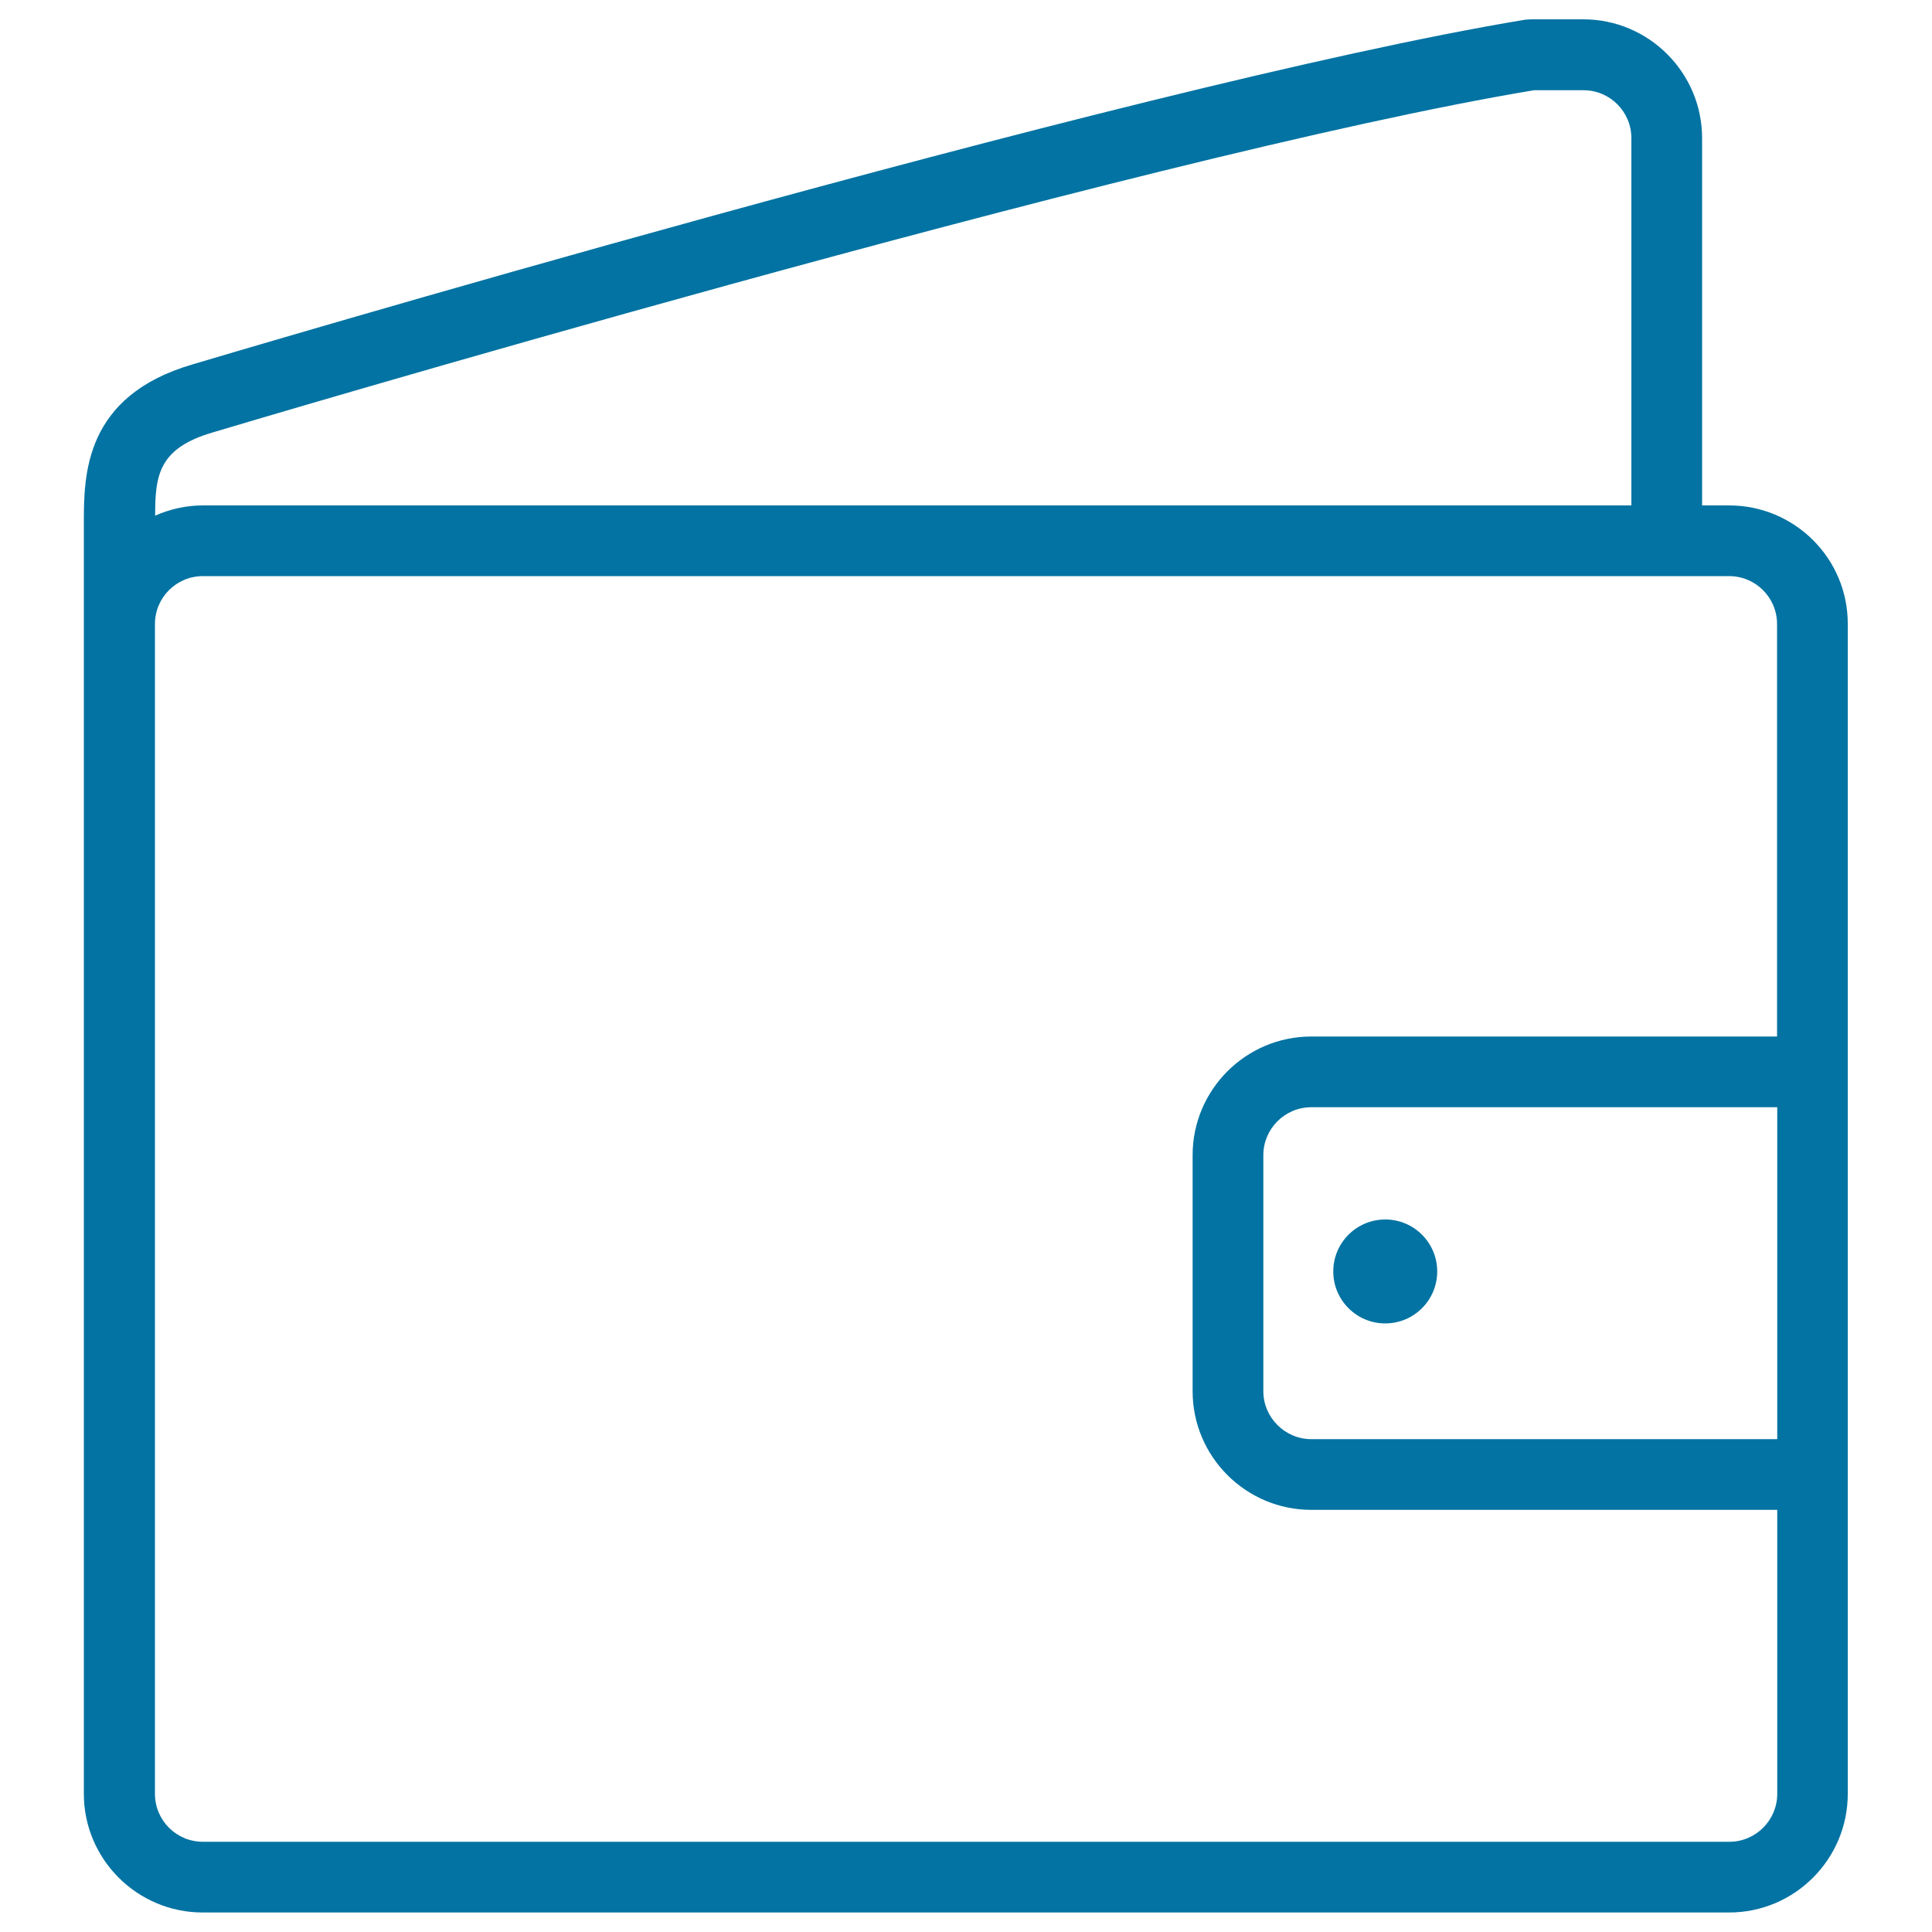
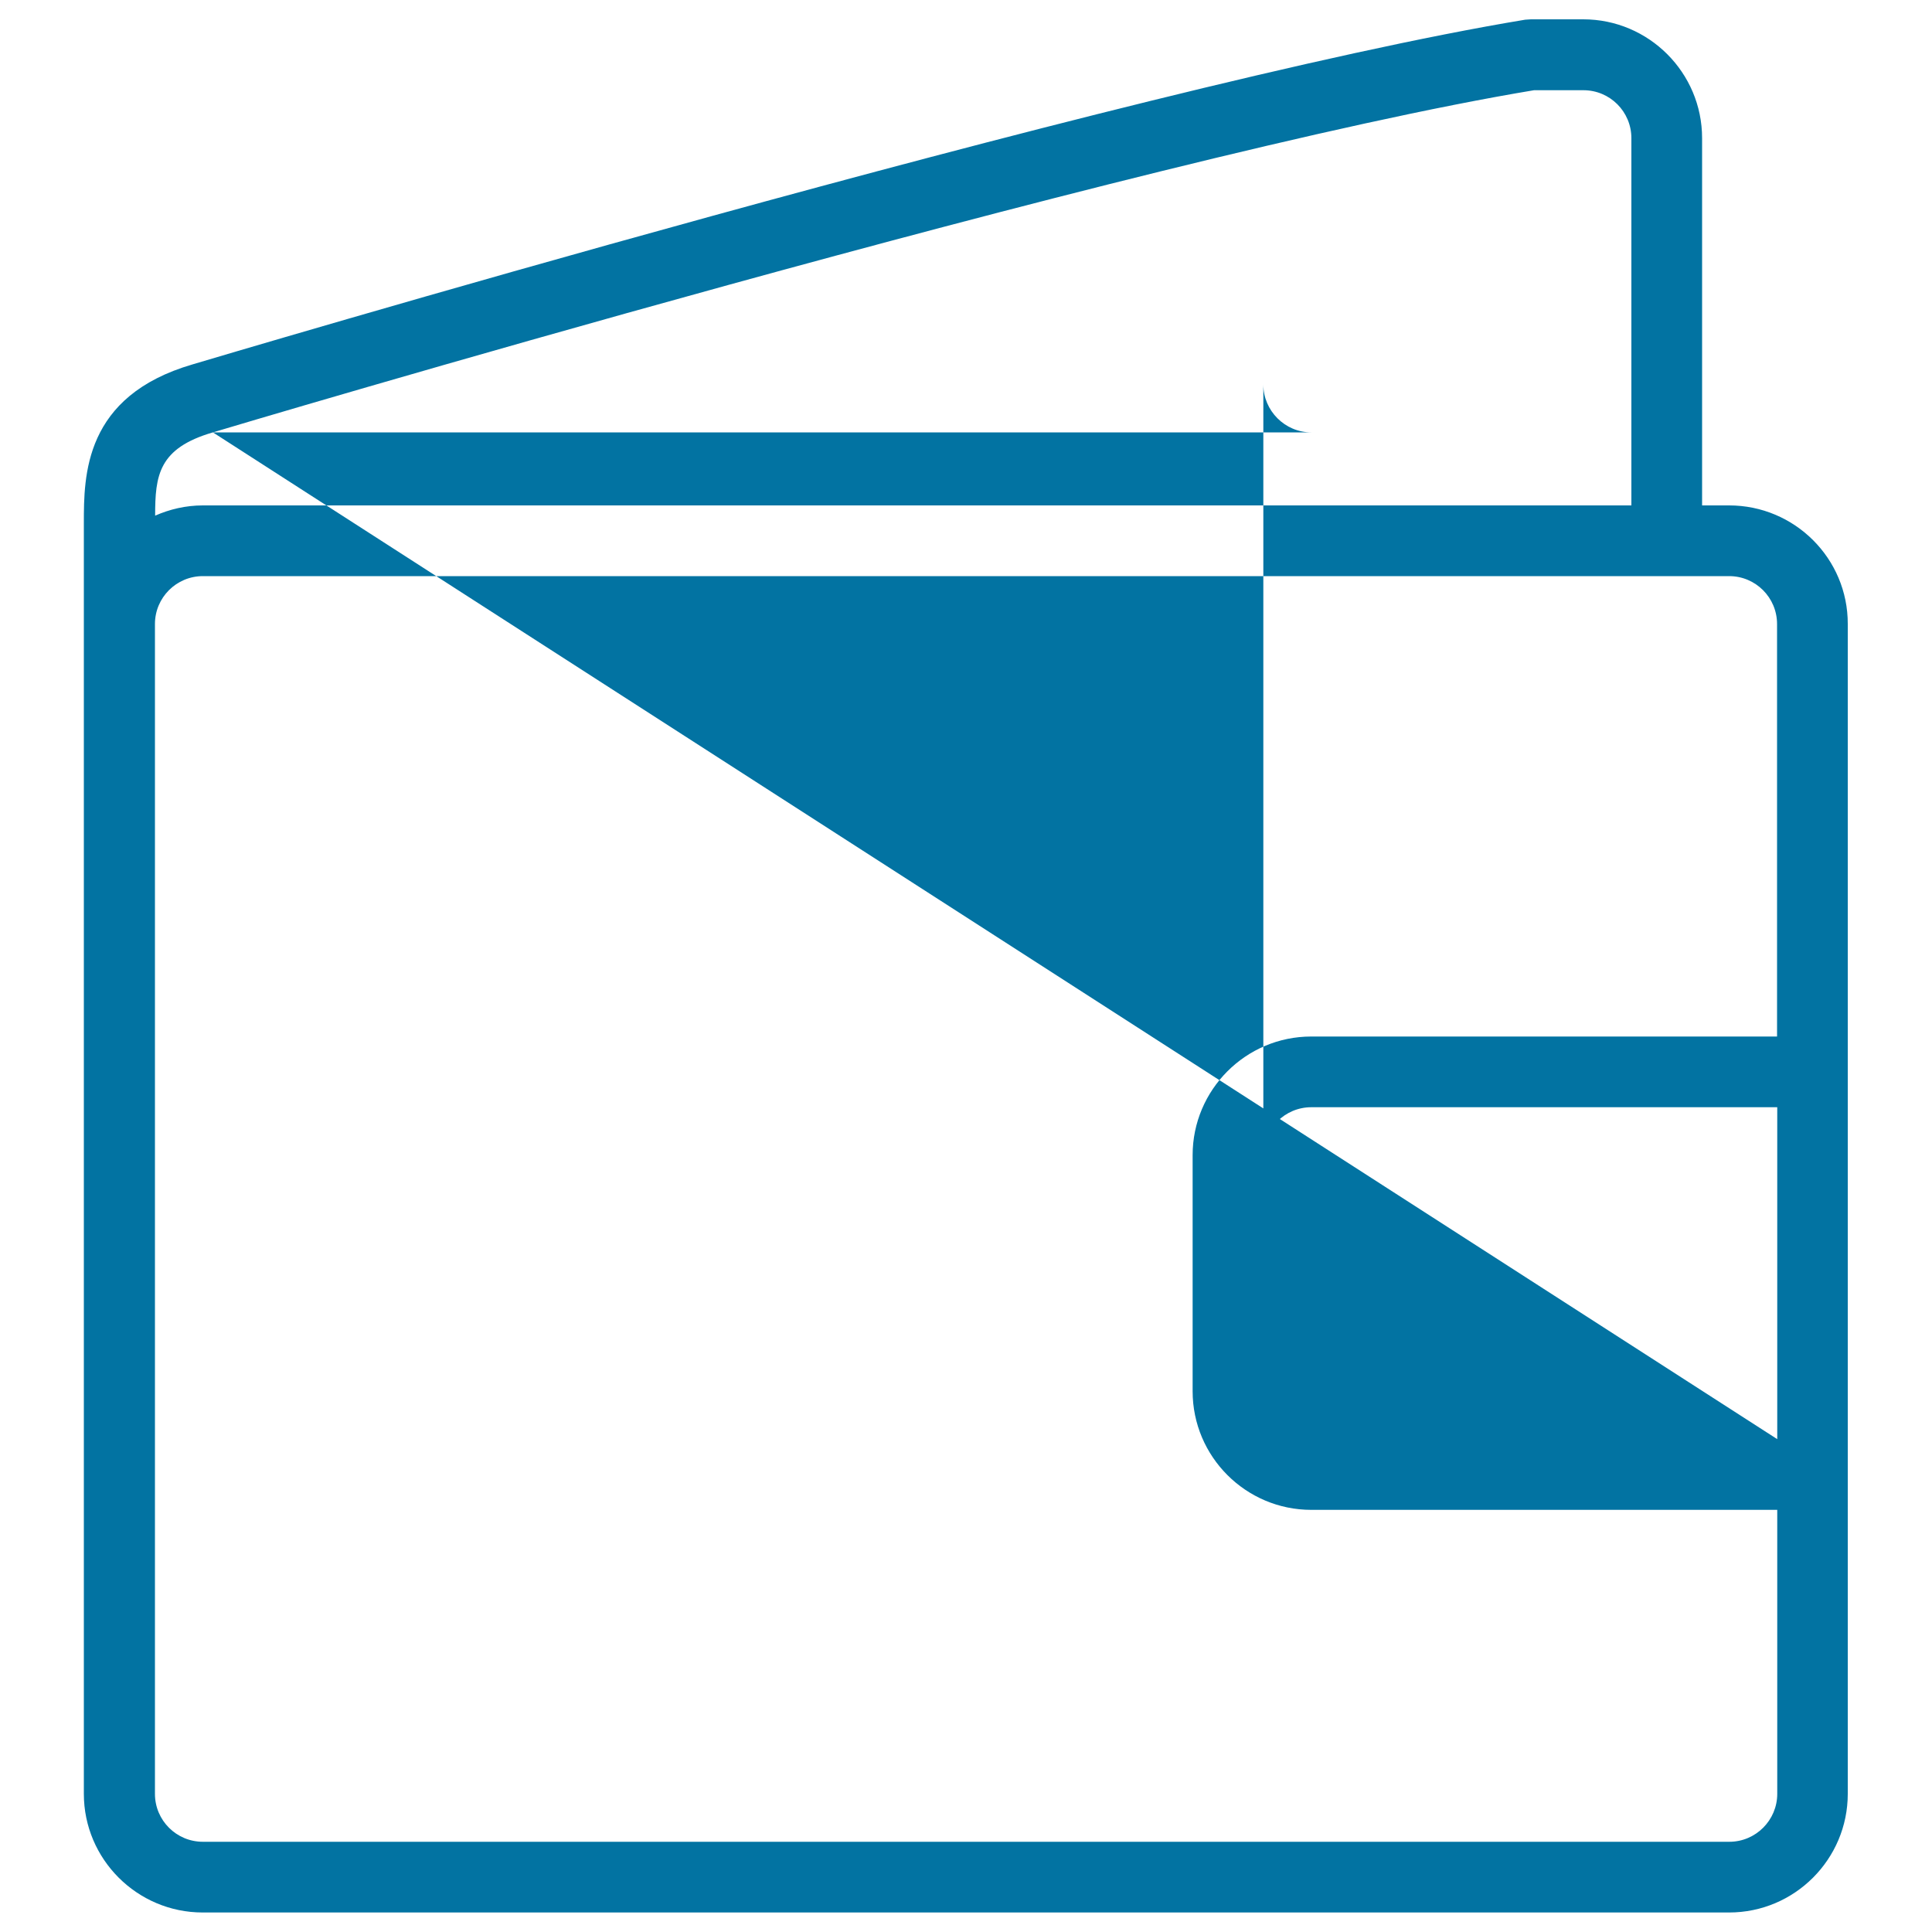
<svg xmlns="http://www.w3.org/2000/svg" viewBox="0 0 1000 1000" style="fill:#0273a2">
  <title>Wallet SVG icon</title>
  <g>
    <g>
      <g>
-         <path d="M895,261.6h-14V71.5c0-33.9-27.6-61.5-61.5-61.5h-27.1l-3,0.2c-205.7,34-685,177-689.7,178.4c-56.3,16.4-56.3,57.6-56.3,82.3V323v531.8v73.7c0,33.8,27.6,61.4,61.5,61.4H895c33.9,0,61.4-27.6,61.4-61.4v-147V536.5V323C956.5,289.1,928.9,261.6,895,261.6z M110.2,223.8C115,222.3,589.8,80.6,794,46.7h25.6c13.7,0,24.8,11.1,24.8,24.8v190.1H105c-8.9,0-17.2,2-24.7,5.3C80.3,246.1,82,232,110.2,223.8z M919.8,744.9H678.7c-13.6,0-24.8-11.2-24.8-24.8V597.9c0-13.6,11.1-24.8,24.8-24.8h241.2V744.9z M678.7,536.5c-33.9,0-61.4,27.6-61.4,61.4v122.2c0,33.9,27.6,61.4,61.4,61.4h241.2v147c0,13.6-11.1,24.8-24.8,24.8H105c-13.7,0-24.8-11.1-24.8-24.8v-73.7V323c0-13.7,11.1-24.8,24.8-24.8H895c13.7,0,24.8,11.1,24.8,24.8v213.5H678.7z" />
+         <path d="M895,261.6h-14V71.5c0-33.9-27.6-61.5-61.5-61.5h-27.1l-3,0.2c-205.7,34-685,177-689.7,178.4c-56.3,16.4-56.3,57.6-56.3,82.3V323v531.8v73.7c0,33.8,27.6,61.4,61.5,61.4H895c33.9,0,61.4-27.6,61.4-61.4v-147V536.5V323C956.5,289.1,928.9,261.6,895,261.6z M110.2,223.8C115,222.3,589.8,80.6,794,46.7h25.6c13.7,0,24.8,11.1,24.8,24.8v190.1H105c-8.9,0-17.2,2-24.7,5.3C80.3,246.1,82,232,110.2,223.8z H678.7c-13.6,0-24.8-11.2-24.8-24.8V597.9c0-13.6,11.1-24.8,24.8-24.8h241.2V744.9z M678.7,536.5c-33.9,0-61.4,27.6-61.4,61.4v122.2c0,33.9,27.6,61.4,61.4,61.4h241.2v147c0,13.6-11.1,24.8-24.8,24.8H105c-13.7,0-24.8-11.1-24.8-24.8v-73.7V323c0-13.7,11.1-24.8,24.8-24.8H895c13.7,0,24.8,11.1,24.8,24.8v213.5H678.7z" />
      </g>
      <g>
-         <circle cx="717" cy="658.1" r="26.9" />
-       </g>
+         </g>
    </g>
  </g>
</svg>